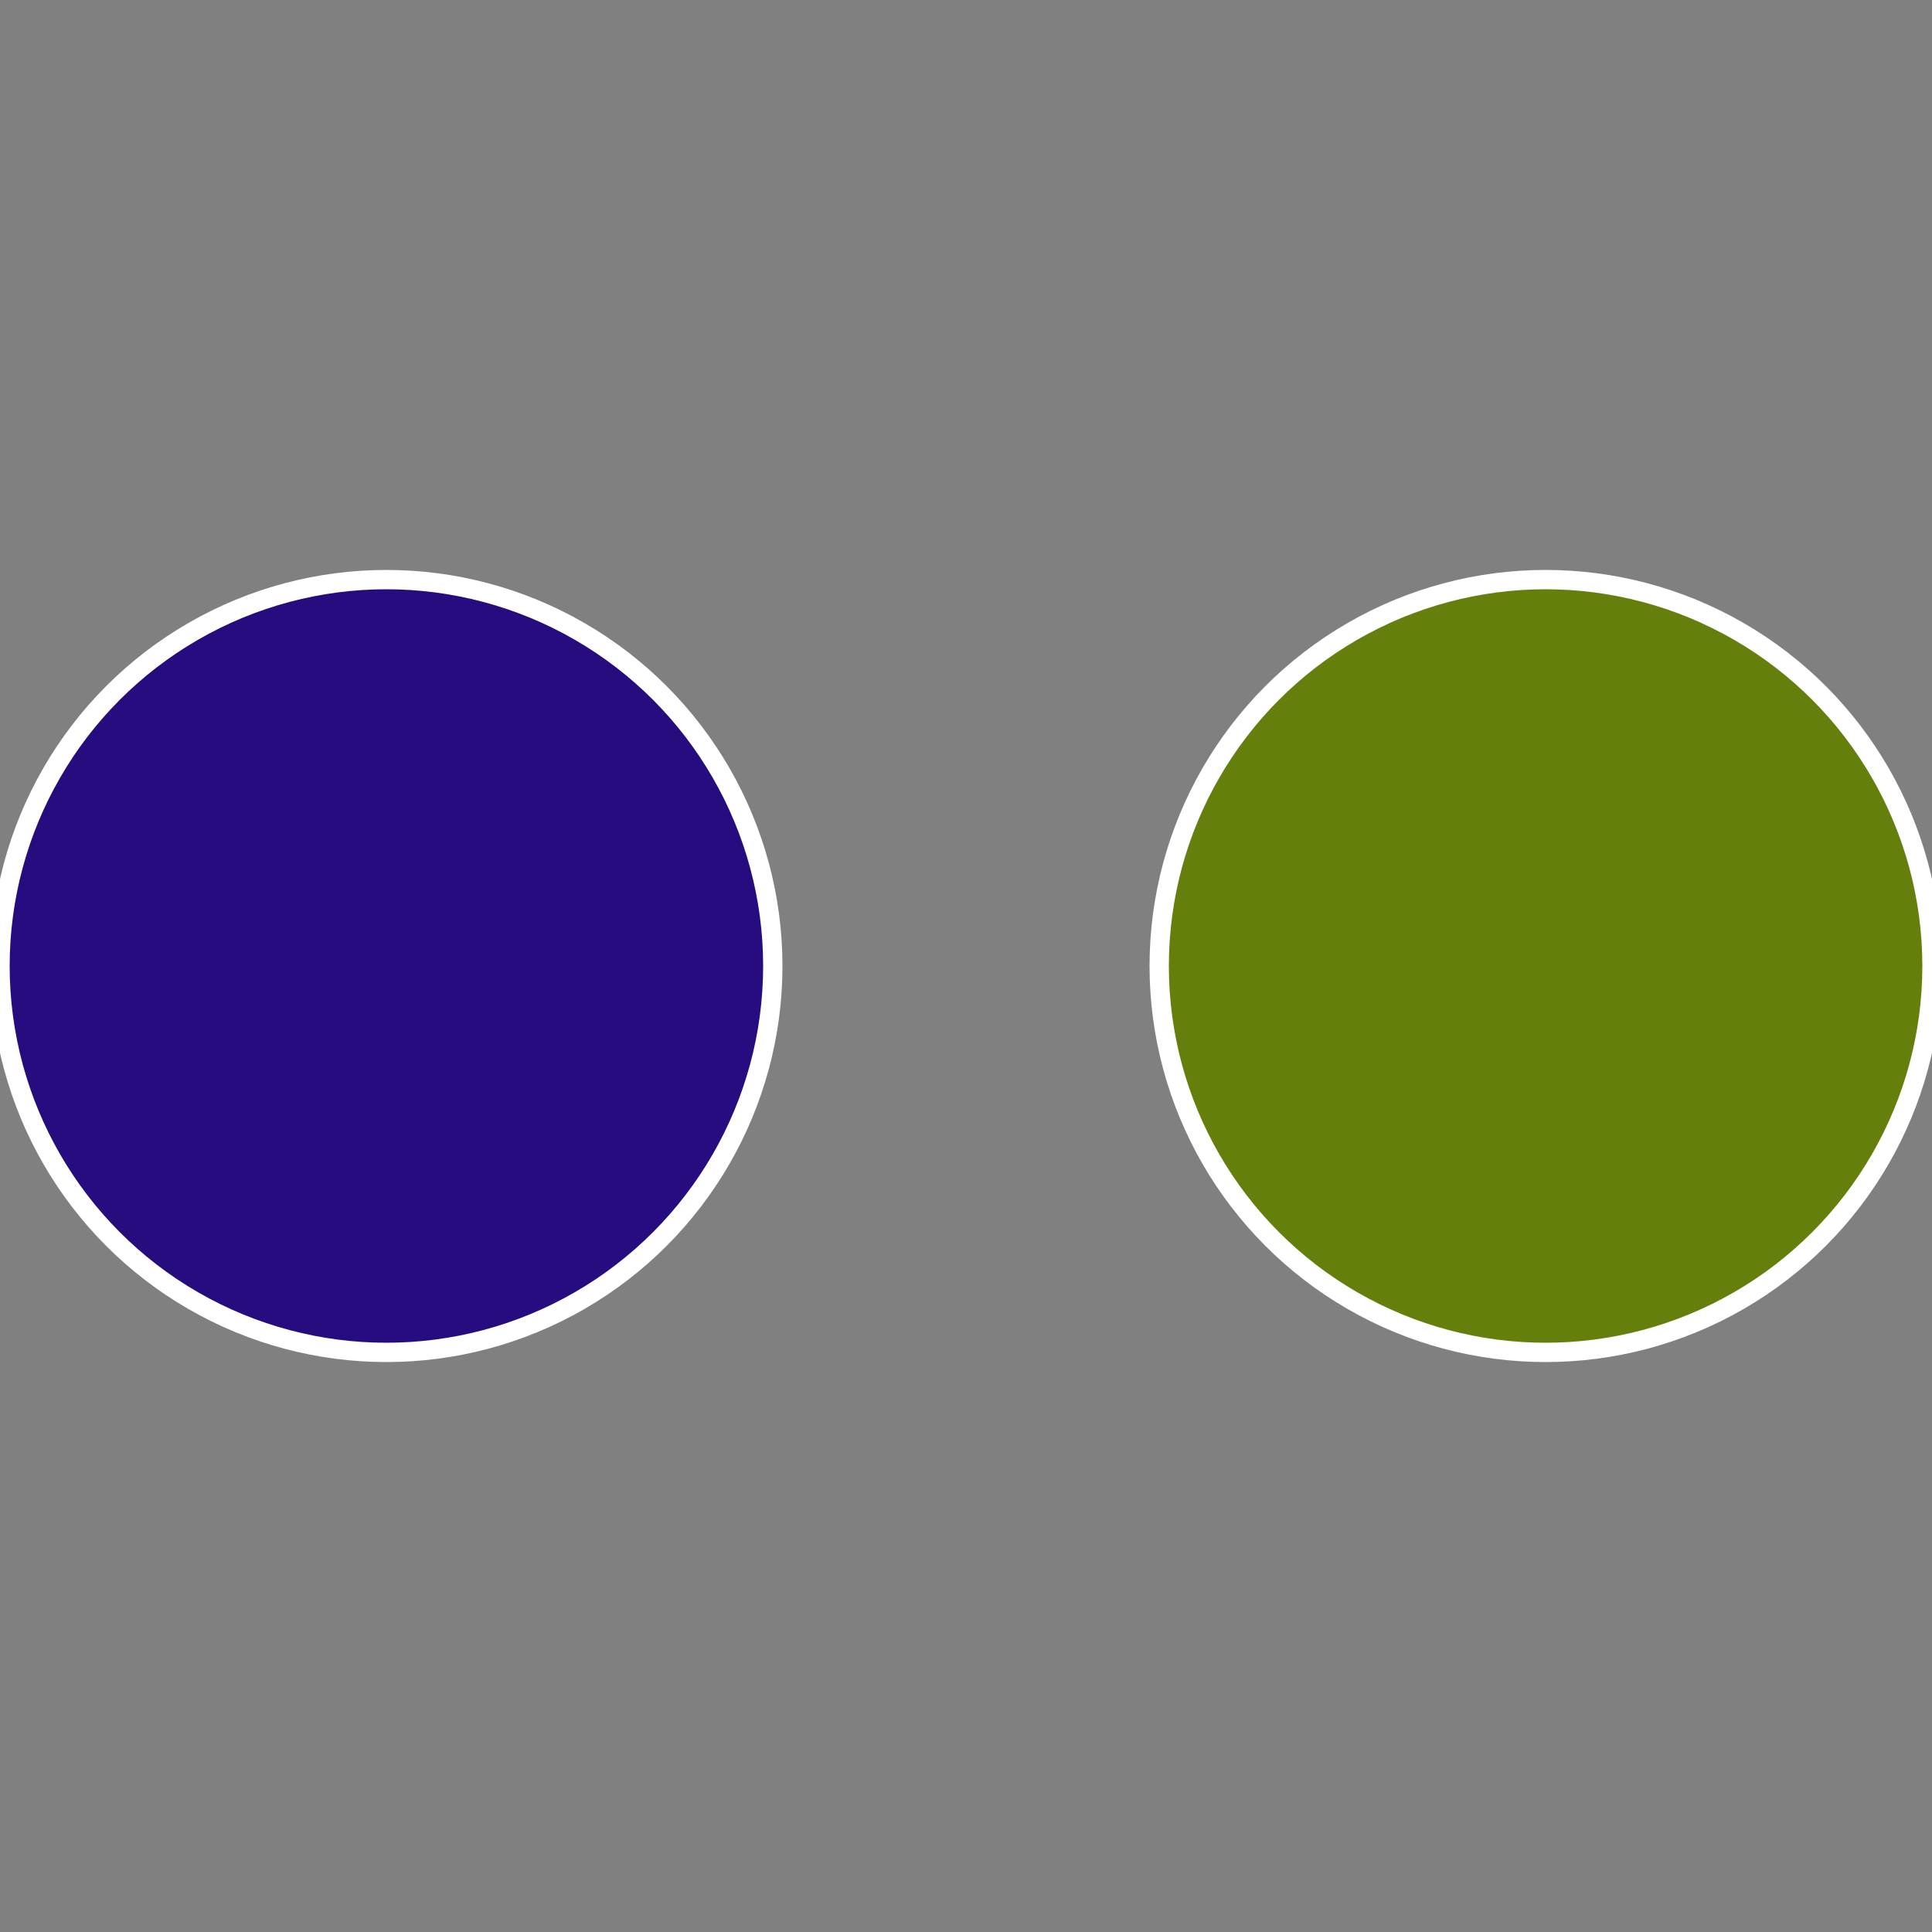
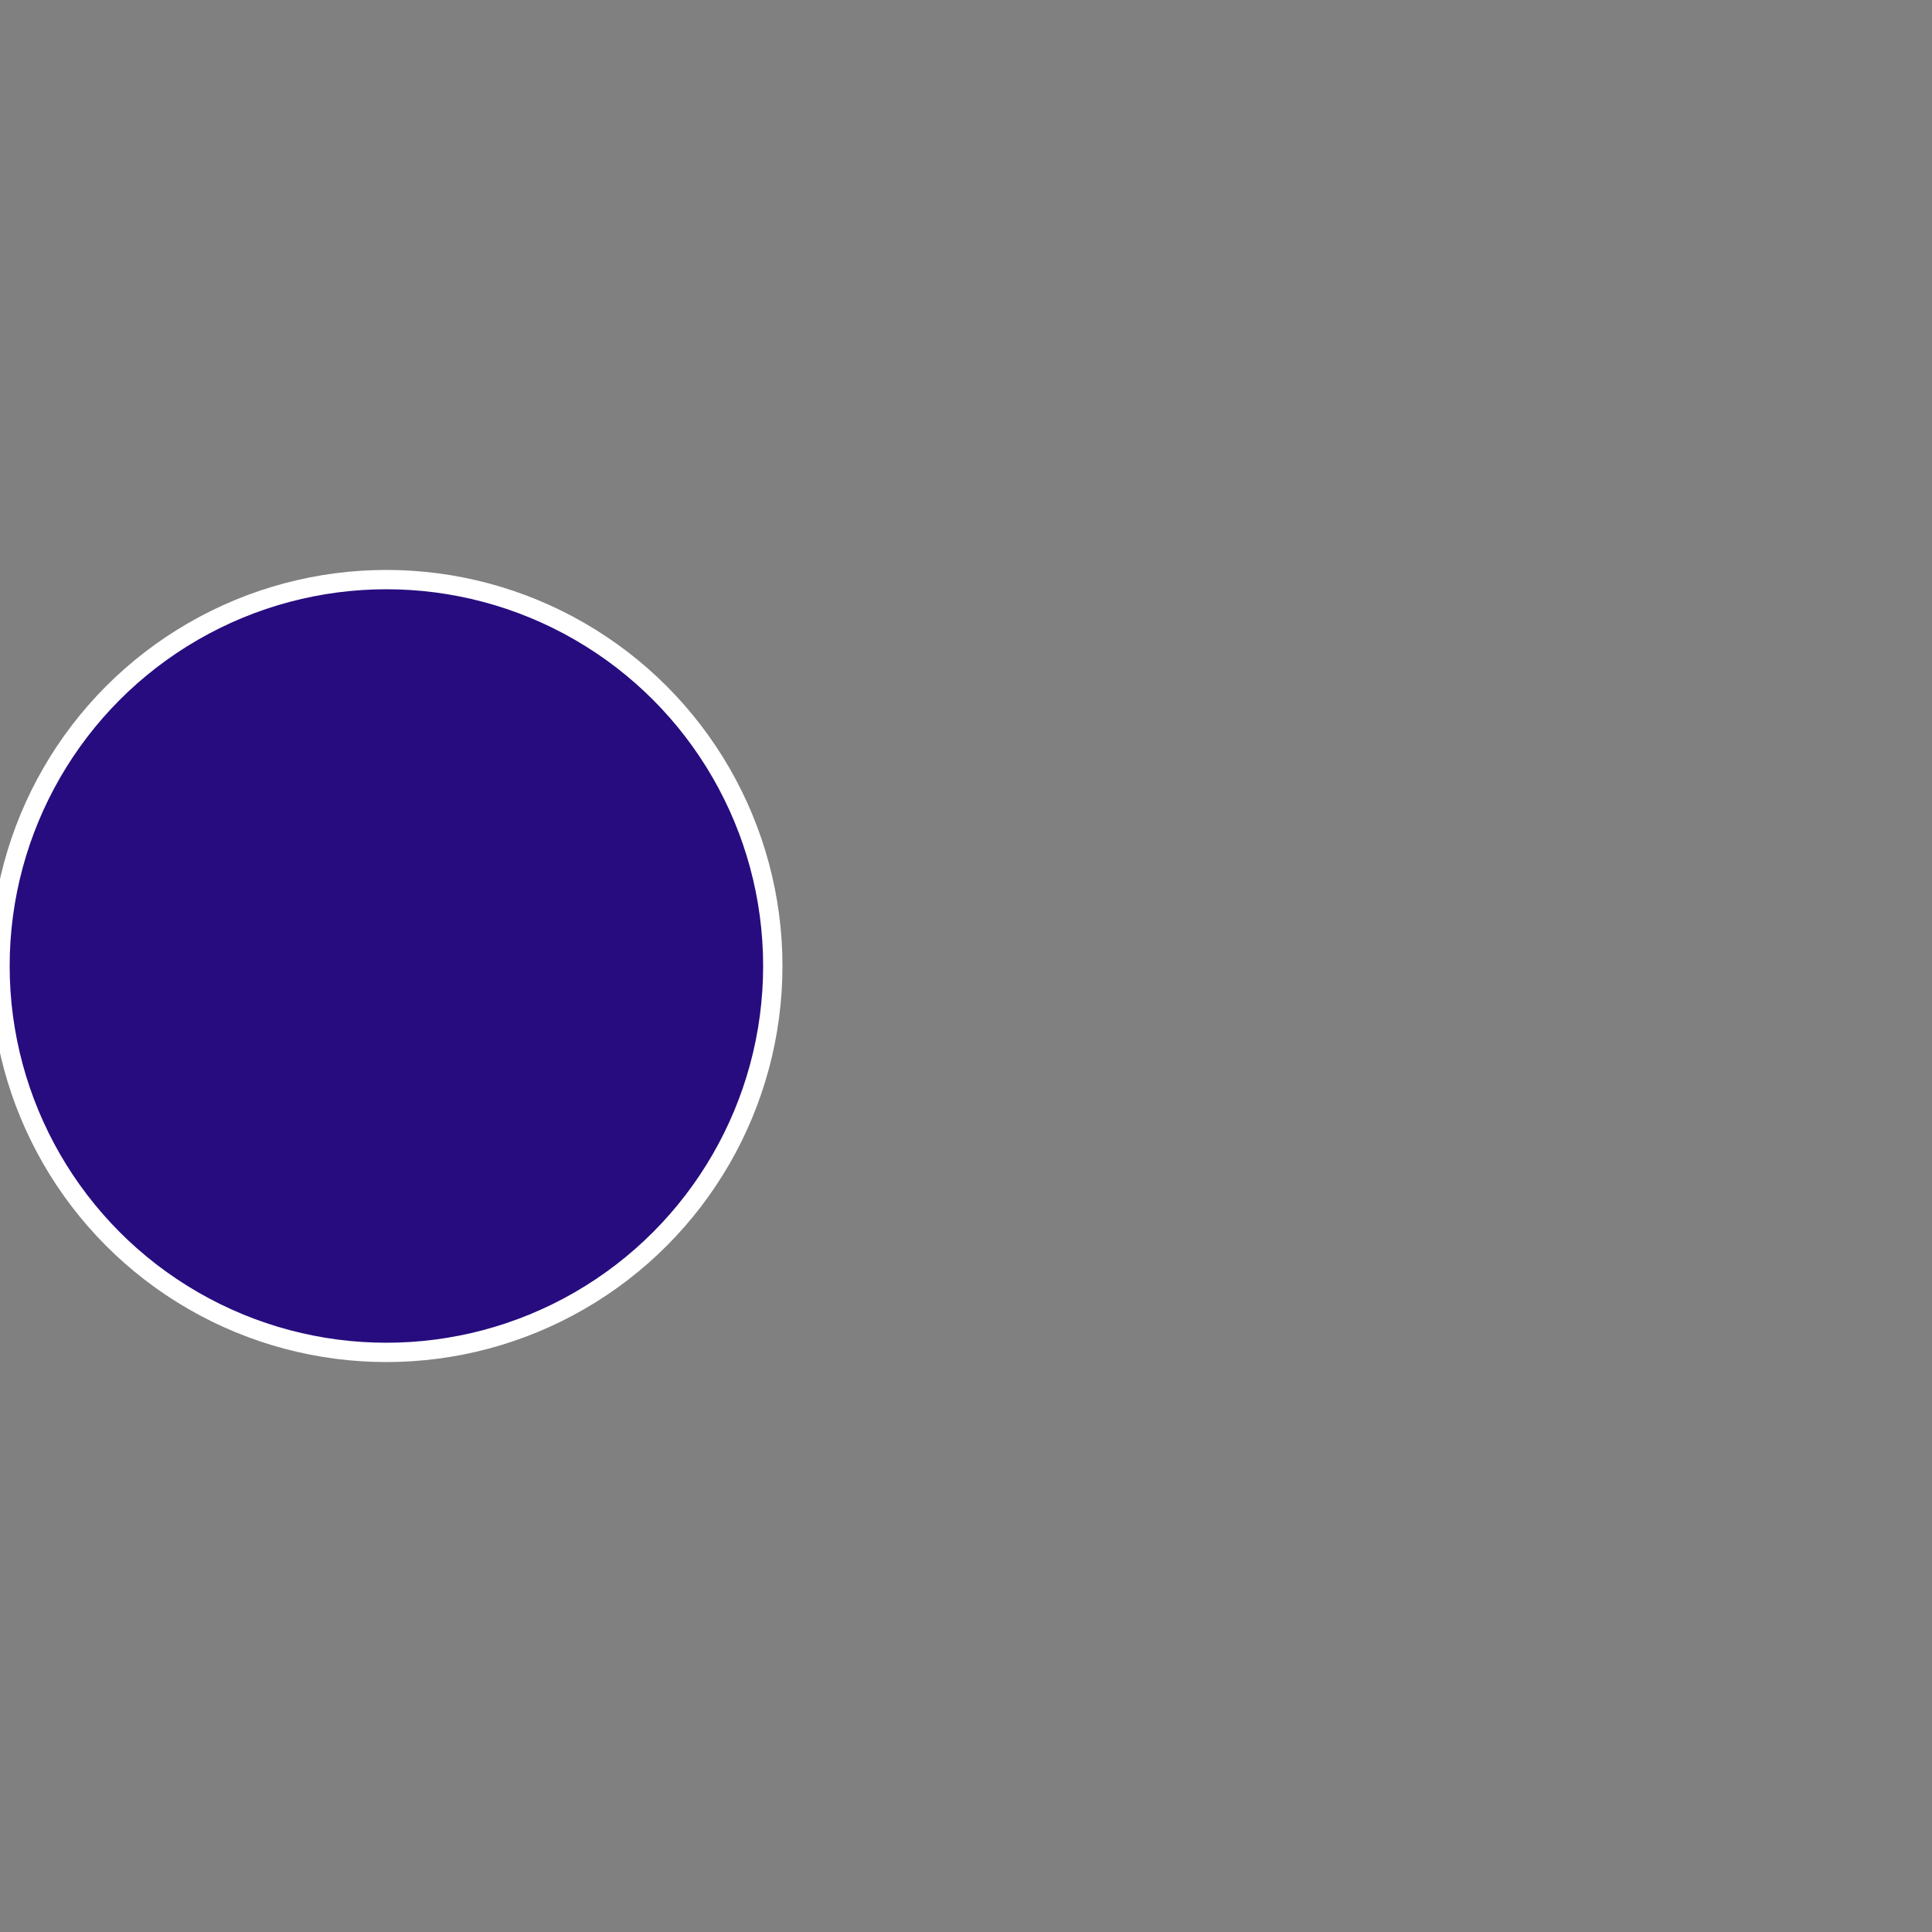
<svg xmlns="http://www.w3.org/2000/svg" width="500" height="500" viewBox="-1 -1 2 2">
  <rect x="-1" y="-1" width="2" height="2" fill="#808080" stroke="none" />
-   <circle cx="0.6" cy="0" r="0.4" fill="#647f0c" stroke="#fff" stroke-width="1%" />
  <circle cx="-0.6" cy="7.3478807948841E-17" r="0.4" fill="#270c7f" stroke="#fff" stroke-width="1%" />
</svg>